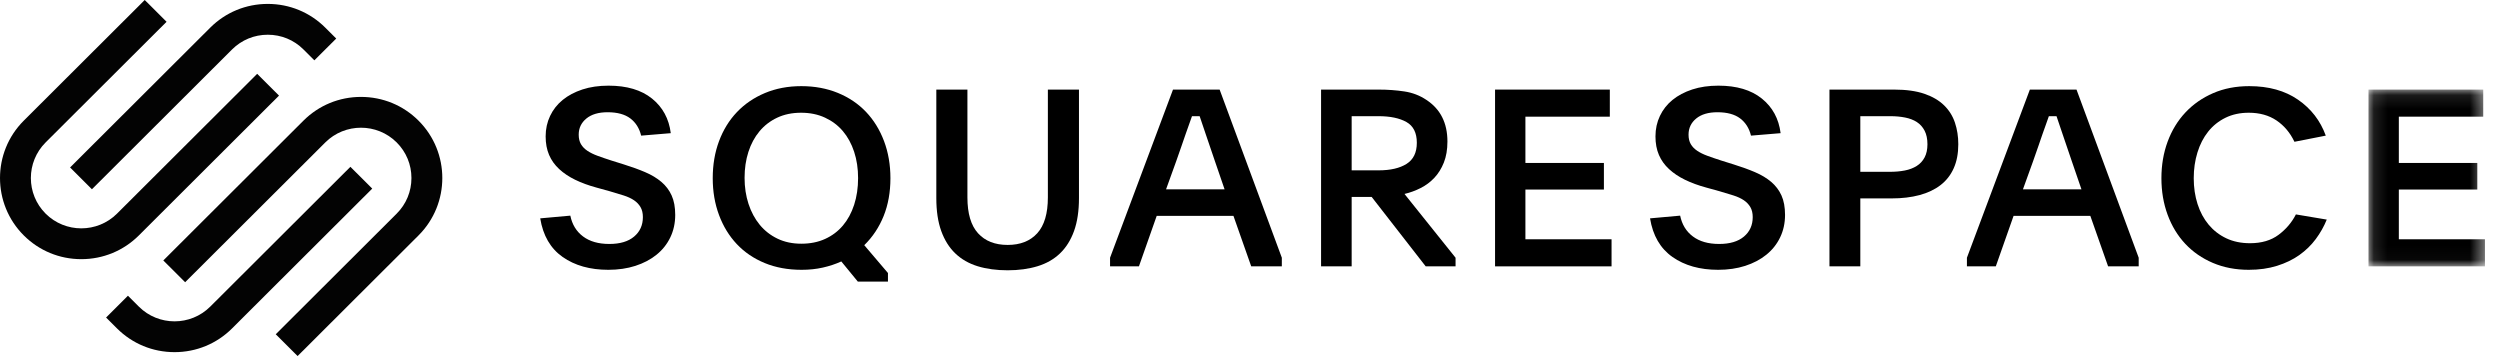
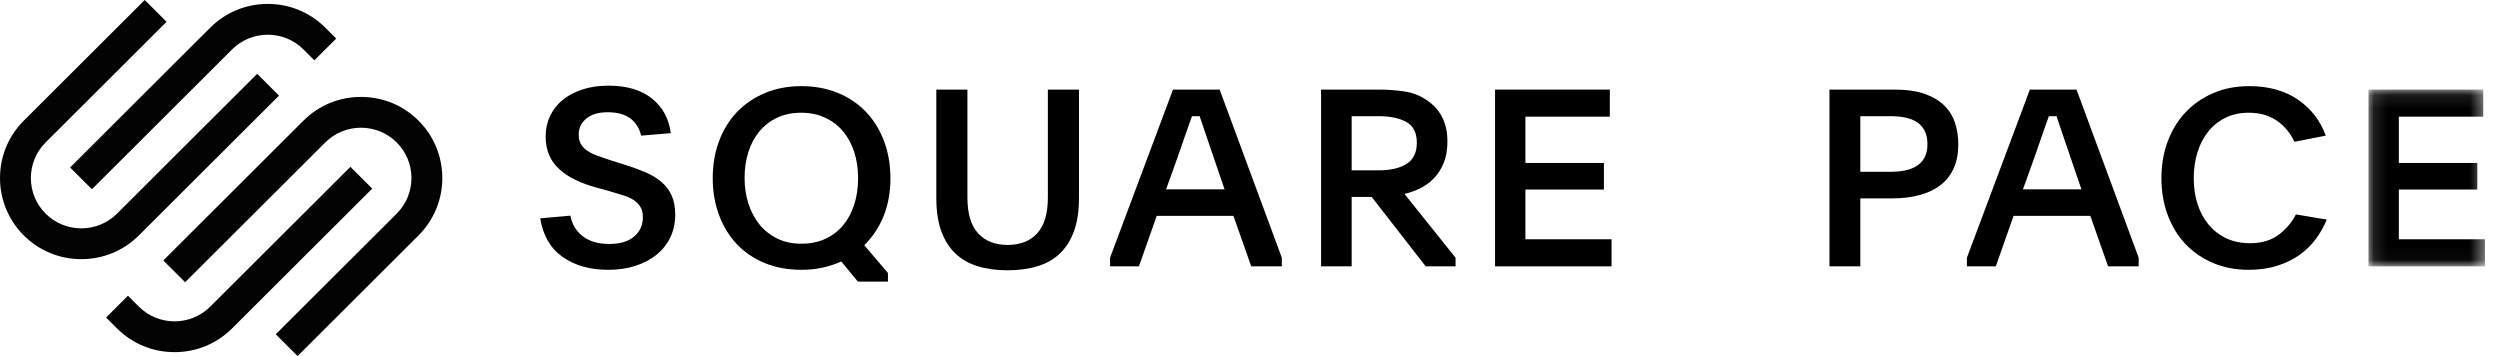
<svg xmlns="http://www.w3.org/2000/svg" xmlns:xlink="http://www.w3.org/1999/xlink" width="182px" height="26px" viewBox="0 0 182 26" version="1.1">
  <title>6B5D5750-C40D-4022-AE44-A5C7E330D481</title>
  <defs>
    <polygon id="path-1" points="0.113 0.101 8.593 0.101 8.593 12.97 0.113 12.97" />
  </defs>
  <g id="Design" stroke="none" stroke-width="1" fill="none" fill-rule="evenodd">
    <g id="Logo-SQSP-03" transform="translate(-340, -3360)">
      <g id="Group-16" transform="translate(340, 2805)">
        <g id="Group-32" transform="translate(0, 555)">
          <path d="M6.692,13.778 L16.895,3.599 C17.589,2.908 18.511,2.528 19.494,2.528 C20.477,2.528 21.399,2.907 22.091,3.599 L22.886,4.392 L24.477,2.806 L23.682,2.013 C22.565,0.899 21.078,0.285 19.493,0.285 C17.91,0.285 16.422,0.899 15.305,2.013 L5.102,12.191 L6.692,13.778 Z" id="Fill-1" fill="#030303" />
          <path d="M20.312,6.96 L18.722,5.374 L8.519,15.552 C7.086,16.981 4.755,16.982 3.322,15.553 C1.889,14.124 1.889,11.798 3.322,10.368 L12.126,1.586 L10.536,0 L1.732,8.782 C-0.577,11.086 -0.577,14.835 1.732,17.139 C2.849,18.253 4.336,18.867 5.92,18.867 C7.504,18.867 8.992,18.253 10.109,17.139 L20.312,6.96 Z" id="Fill-3" fill="#030303" />
          <path d="M30.468,8.782 C29.352,7.668 27.865,7.055 26.28,7.055 C24.696,7.055 23.208,7.669 22.091,8.783 L11.889,18.961 L13.478,20.547 L23.682,10.369 C25.115,8.94 27.446,8.94 28.878,10.369 C29.571,11.06 29.953,11.98 29.953,12.96 C29.953,13.941 29.571,14.862 28.878,15.553 L20.074,24.335 L21.665,25.921 L30.468,17.139 C32.778,14.835 32.778,11.086 30.468,8.782" id="Fill-5" fill="#030303" />
          <path d="M25.509,12.144 L15.305,22.322 C13.872,23.751 11.541,23.752 10.109,22.322 L9.314,21.529 L7.723,23.116 L8.518,23.909 C9.635,25.023 11.122,25.636 12.707,25.636 C14.291,25.636 15.778,25.022 16.895,23.908 L27.098,13.73 L25.509,12.144 Z" id="Fill-7" fill="#030303" />
          <path d="M41.52,15.699 C41.651,16.344 41.96,16.849 42.445,17.213 C42.93,17.578 43.568,17.76 44.359,17.76 C45.137,17.76 45.739,17.581 46.164,17.222 C46.589,16.864 46.802,16.392 46.802,15.806 C46.802,15.519 46.745,15.277 46.631,15.08 C46.517,14.883 46.359,14.716 46.155,14.578 C45.951,14.441 45.7,14.324 45.401,14.229 C45.101,14.133 44.766,14.032 44.394,13.924 L43.424,13.656 C42.849,13.5 42.334,13.312 41.879,13.091 C41.424,12.87 41.035,12.61 40.711,12.311 C40.388,12.013 40.142,11.669 39.975,11.281 C39.807,10.892 39.723,10.441 39.723,9.928 C39.723,9.39 39.831,8.894 40.047,8.44 C40.262,7.986 40.568,7.597 40.963,7.275 C41.358,6.952 41.837,6.699 42.4,6.513 C42.963,6.328 43.598,6.236 44.304,6.236 C45.634,6.236 46.688,6.549 47.467,7.176 C48.245,7.804 48.7,8.643 48.832,9.695 L46.676,9.874 C46.544,9.336 46.281,8.918 45.886,8.619 C45.49,8.321 44.939,8.171 44.233,8.171 C43.574,8.171 43.059,8.324 42.688,8.628 C42.316,8.933 42.13,9.325 42.13,9.802 C42.13,10.077 42.185,10.307 42.292,10.492 C42.4,10.678 42.556,10.839 42.759,10.976 C42.963,11.113 43.212,11.236 43.505,11.343 C43.798,11.451 44.131,11.565 44.502,11.684 L45.419,11.971 C45.993,12.15 46.512,12.338 46.972,12.535 C47.434,12.732 47.826,12.969 48.149,13.243 C48.473,13.518 48.722,13.847 48.895,14.229 C49.069,14.612 49.156,15.084 49.156,15.645 C49.156,16.243 49.036,16.789 48.797,17.285 C48.557,17.781 48.222,18.202 47.79,18.548 C47.359,18.895 46.847,19.164 46.254,19.355 C45.661,19.546 45.005,19.642 44.287,19.642 C42.957,19.642 41.849,19.331 40.963,18.71 C40.076,18.088 39.532,17.151 39.328,15.896 L41.52,15.699 Z" id="Fill-9" fill="#000000" />
          <path d="M58.319,8.207 C57.672,8.207 57.094,8.326 56.585,8.565 C56.076,8.803 55.645,9.134 55.292,9.557 C54.938,9.981 54.668,10.482 54.483,11.06 C54.297,11.639 54.205,12.268 54.205,12.948 C54.205,13.628 54.3,14.259 54.492,14.844 C54.683,15.428 54.956,15.935 55.309,16.365 C55.662,16.794 56.094,17.131 56.603,17.375 C57.112,17.62 57.69,17.742 58.337,17.742 C58.984,17.742 59.561,17.626 60.071,17.393 C60.579,17.161 61.011,16.836 61.364,16.418 C61.717,16.001 61.99,15.497 62.182,14.907 C62.373,14.316 62.469,13.669 62.469,12.966 C62.469,12.274 62.373,11.636 62.182,11.051 C61.99,10.467 61.717,9.966 61.364,9.549 C61.011,9.132 60.576,8.803 60.061,8.565 C59.547,8.326 58.966,8.207 58.319,8.207 M58.337,6.271 C59.307,6.271 60.193,6.436 60.996,6.764 C61.798,7.093 62.481,7.553 63.044,8.144 C63.607,8.736 64.044,9.444 64.356,10.268 C64.667,11.093 64.823,11.995 64.823,12.974 C64.823,13.99 64.658,14.907 64.329,15.726 C63.999,16.544 63.529,17.252 62.918,17.849 L64.643,19.875 L64.643,20.502 L62.451,20.502 L61.247,19.033 C60.828,19.224 60.378,19.373 59.9,19.48 C59.421,19.588 58.905,19.642 58.355,19.642 C57.36,19.642 56.465,19.477 55.669,19.149 C54.872,18.82 54.195,18.36 53.638,17.769 C53.081,17.177 52.65,16.473 52.345,15.654 C52.039,14.835 51.887,13.942 51.887,12.974 C51.887,11.995 52.039,11.096 52.345,10.277 C52.65,9.459 53.084,8.754 53.647,8.162 C54.21,7.571 54.89,7.108 55.687,6.773 C56.483,6.439 57.367,6.271 58.337,6.271" id="Fill-11" fill="#000000" />
          <path d="M73.357,17.831 C74.279,17.831 74.997,17.548 75.513,16.98 C76.027,16.413 76.285,15.543 76.285,14.372 L76.285,6.522 L78.549,6.522 L78.549,14.426 C78.549,15.358 78.429,16.155 78.19,16.819 C77.95,17.482 77.609,18.026 77.165,18.45 C76.722,18.874 76.177,19.185 75.531,19.382 C74.884,19.579 74.159,19.677 73.357,19.677 C72.542,19.677 71.814,19.579 71.174,19.382 C70.533,19.185 69.991,18.874 69.548,18.45 C69.104,18.026 68.763,17.482 68.523,16.819 C68.283,16.155 68.164,15.358 68.164,14.426 L68.164,6.522 L70.428,6.522 L70.428,14.372 C70.428,15.543 70.685,16.413 71.2,16.98 C71.716,17.548 72.434,17.831 73.357,17.831" id="Fill-13" fill="#000000" />
          <path d="M84.89,13.781 L89.149,13.781 L88.448,11.738 C88.172,10.937 87.951,10.286 87.783,9.784 C87.615,9.282 87.465,8.84 87.334,8.458 L86.777,8.458 C86.705,8.661 86.633,8.864 86.561,9.067 C86.489,9.271 86.409,9.498 86.319,9.748 C86.229,9.999 86.13,10.286 86.022,10.609 C85.914,10.931 85.783,11.308 85.627,11.738 L84.89,13.781 Z M80.812,18.763 L85.394,6.522 L88.789,6.522 L93.317,18.763 L93.317,19.391 L91.089,19.391 L89.795,15.716 L84.208,15.716 L82.914,19.391 L80.812,19.391 L80.812,18.763 Z" id="Fill-15" fill="#000000" />
          <path d="M98.401,12.401 L100.36,12.401 C101.222,12.401 101.902,12.244 102.399,11.93 C102.896,11.617 103.145,11.104 103.145,10.393 C103.145,9.671 102.893,9.168 102.39,8.884 C101.887,8.6 101.21,8.458 100.36,8.458 L98.401,8.458 L98.401,12.401 Z M105.965,19.391 L103.791,19.391 L99.857,14.336 L98.401,14.336 L98.401,19.391 L96.174,19.391 L96.174,6.522 L100.36,6.522 C101.018,6.522 101.644,6.567 102.237,6.657 C102.83,6.746 103.366,6.952 103.845,7.275 C104.863,7.944 105.373,8.953 105.373,10.303 C105.373,10.889 105.286,11.399 105.112,11.835 C104.938,12.271 104.707,12.641 104.42,12.946 C104.133,13.251 103.8,13.499 103.423,13.689 C103.046,13.881 102.653,14.024 102.246,14.119 L105.965,18.763 L105.965,19.391 Z" id="Fill-17" fill="#000000" />
          <polygon id="Fill-19" fill="#000000" points="108.84 6.522 117.195 6.522 117.195 8.494 111.05 8.494 111.05 11.863 116.764 11.863 116.764 13.799 111.05 13.799 111.05 17.419 117.321 17.419 117.321 19.391 108.84 19.391" />
-           <path d="M122.315,15.699 C122.447,16.344 122.755,16.849 123.241,17.213 C123.726,17.578 124.363,17.76 125.154,17.76 C125.932,17.76 126.534,17.581 126.96,17.222 C127.385,16.864 127.598,16.392 127.598,15.806 C127.598,15.519 127.541,15.277 127.427,15.08 C127.313,14.883 127.154,14.716 126.951,14.578 C126.747,14.441 126.495,14.324 126.196,14.229 C125.897,14.133 125.561,14.032 125.19,13.924 L124.22,13.656 C123.645,13.5 123.129,13.312 122.674,13.091 C122.219,12.87 121.83,12.61 121.507,12.311 C121.183,12.013 120.938,11.669 120.77,11.281 C120.602,10.892 120.518,10.441 120.518,9.928 C120.518,9.39 120.626,8.894 120.842,8.44 C121.057,7.986 121.363,7.597 121.758,7.275 C122.153,6.952 122.632,6.699 123.196,6.513 C123.758,6.328 124.393,6.236 125.1,6.236 C126.429,6.236 127.483,6.549 128.262,7.176 C129.041,7.804 129.496,8.643 129.628,9.695 L127.472,9.874 C127.34,9.336 127.076,8.918 126.681,8.619 C126.286,8.321 125.735,8.171 125.028,8.171 C124.369,8.171 123.854,8.324 123.483,8.628 C123.112,8.933 122.926,9.325 122.926,9.802 C122.926,10.077 122.98,10.307 123.088,10.492 C123.196,10.678 123.351,10.839 123.555,10.976 C123.758,11.113 124.007,11.236 124.3,11.343 C124.594,11.451 124.926,11.565 125.297,11.684 L126.214,11.971 C126.789,12.15 127.307,12.338 127.768,12.535 C128.229,12.732 128.622,12.969 128.945,13.243 C129.268,13.518 129.517,13.847 129.691,14.229 C129.864,14.612 129.951,15.084 129.951,15.645 C129.951,16.243 129.831,16.789 129.592,17.285 C129.352,17.781 129.017,18.202 128.585,18.548 C128.154,18.895 127.642,19.164 127.05,19.355 C126.456,19.546 125.801,19.642 125.082,19.642 C123.753,19.642 122.644,19.331 121.758,18.71 C120.872,18.088 120.327,17.151 120.123,15.896 L122.315,15.699 Z" id="Fill-21" fill="#000000" />
          <path d="M135.431,12.508 L137.587,12.508 C137.982,12.508 138.344,12.476 138.674,12.411 C139.003,12.346 139.291,12.236 139.536,12.082 C139.782,11.928 139.973,11.721 140.111,11.46 C140.249,11.2 140.318,10.88 140.318,10.501 C140.318,10.11 140.249,9.782 140.111,9.515 C139.973,9.249 139.784,9.039 139.545,8.884 C139.306,8.73 139.021,8.621 138.692,8.556 C138.362,8.491 138.006,8.458 137.623,8.458 L135.431,8.458 L135.431,12.508 Z M133.185,6.522 L137.892,6.522 C138.767,6.522 139.5,6.624 140.093,6.827 C140.686,7.03 141.165,7.311 141.531,7.67 C141.896,8.028 142.16,8.449 142.321,8.933 C142.482,9.417 142.564,9.94 142.564,10.501 C142.564,11.171 142.453,11.753 142.231,12.248 C142.01,12.744 141.689,13.153 141.27,13.476 C140.851,13.799 140.342,14.041 139.743,14.202 C139.144,14.363 138.467,14.444 137.713,14.444 L135.431,14.444 L135.431,19.391 L133.185,19.391 L133.185,6.522 Z" id="Fill-23" fill="#000000" />
          <path d="M147.271,13.781 L151.529,13.781 L150.828,11.738 C150.553,10.937 150.331,10.286 150.163,9.784 C149.996,9.282 149.846,8.84 149.714,8.458 L149.157,8.458 C149.086,8.661 149.014,8.864 148.942,9.067 C148.87,9.271 148.789,9.498 148.699,9.748 C148.609,9.999 148.511,10.286 148.403,10.609 C148.295,10.931 148.163,11.308 148.008,11.738 L147.271,13.781 Z M143.192,18.763 L147.774,6.522 L151.17,6.522 L155.697,18.763 L155.697,19.391 L153.47,19.391 L152.176,15.716 L146.588,15.716 L145.294,19.391 L143.192,19.391 L143.192,18.763 Z" id="Fill-25" fill="#000000" />
          <path d="M169.388,15.986 C169.185,16.488 168.918,16.96 168.589,17.403 C168.259,17.846 167.861,18.234 167.394,18.566 C166.927,18.897 166.385,19.159 165.768,19.352 C165.151,19.545 164.466,19.642 163.711,19.642 C162.753,19.642 161.881,19.474 161.097,19.14 C160.312,18.805 159.643,18.342 159.088,17.751 C158.533,17.159 158.105,16.455 157.803,15.636 C157.501,14.818 157.351,13.93 157.351,12.974 C157.351,12.019 157.501,11.132 157.803,10.313 C158.105,9.495 158.536,8.786 159.097,8.189 C159.657,7.592 160.33,7.122 161.115,6.782 C161.899,6.441 162.776,6.271 163.747,6.271 C165.16,6.271 166.343,6.6 167.295,7.257 C168.248,7.914 168.921,8.786 169.317,9.874 L167.035,10.322 C166.723,9.665 166.289,9.148 165.732,8.771 C165.175,8.395 164.501,8.207 163.711,8.207 C163.076,8.207 162.51,8.329 162.013,8.573 C161.516,8.817 161.097,9.153 160.755,9.582 C160.414,10.01 160.153,10.516 159.974,11.1 C159.794,11.683 159.704,12.308 159.704,12.974 C159.704,13.653 159.797,14.281 159.983,14.858 C160.168,15.436 160.438,15.935 160.791,16.358 C161.145,16.781 161.573,17.111 162.076,17.349 C162.579,17.587 163.154,17.706 163.801,17.706 C164.639,17.706 165.331,17.503 165.876,17.097 C166.421,16.69 166.843,16.195 167.142,15.609 L169.388,15.986 Z" id="Fill-27" fill="#000000" />
          <g id="Group-31" transform="translate(172.312, 6.421)">
            <mask id="mask-2" fill="white">
              <use xlink:href="#path-1" />
            </mask>
            <g id="Clip-30" />
            <polygon id="Fill-29" fill="#000000" mask="url(#mask-2)" points="0.113 0.101 8.467 0.101 8.467 2.072 2.323 2.072 2.323 5.442 8.036 5.442 8.036 7.377 2.323 7.377 2.323 10.998 8.593 10.998 8.593 12.97 0.113 12.97" />
          </g>
        </g>
      </g>
    </g>
  </g>
</svg>